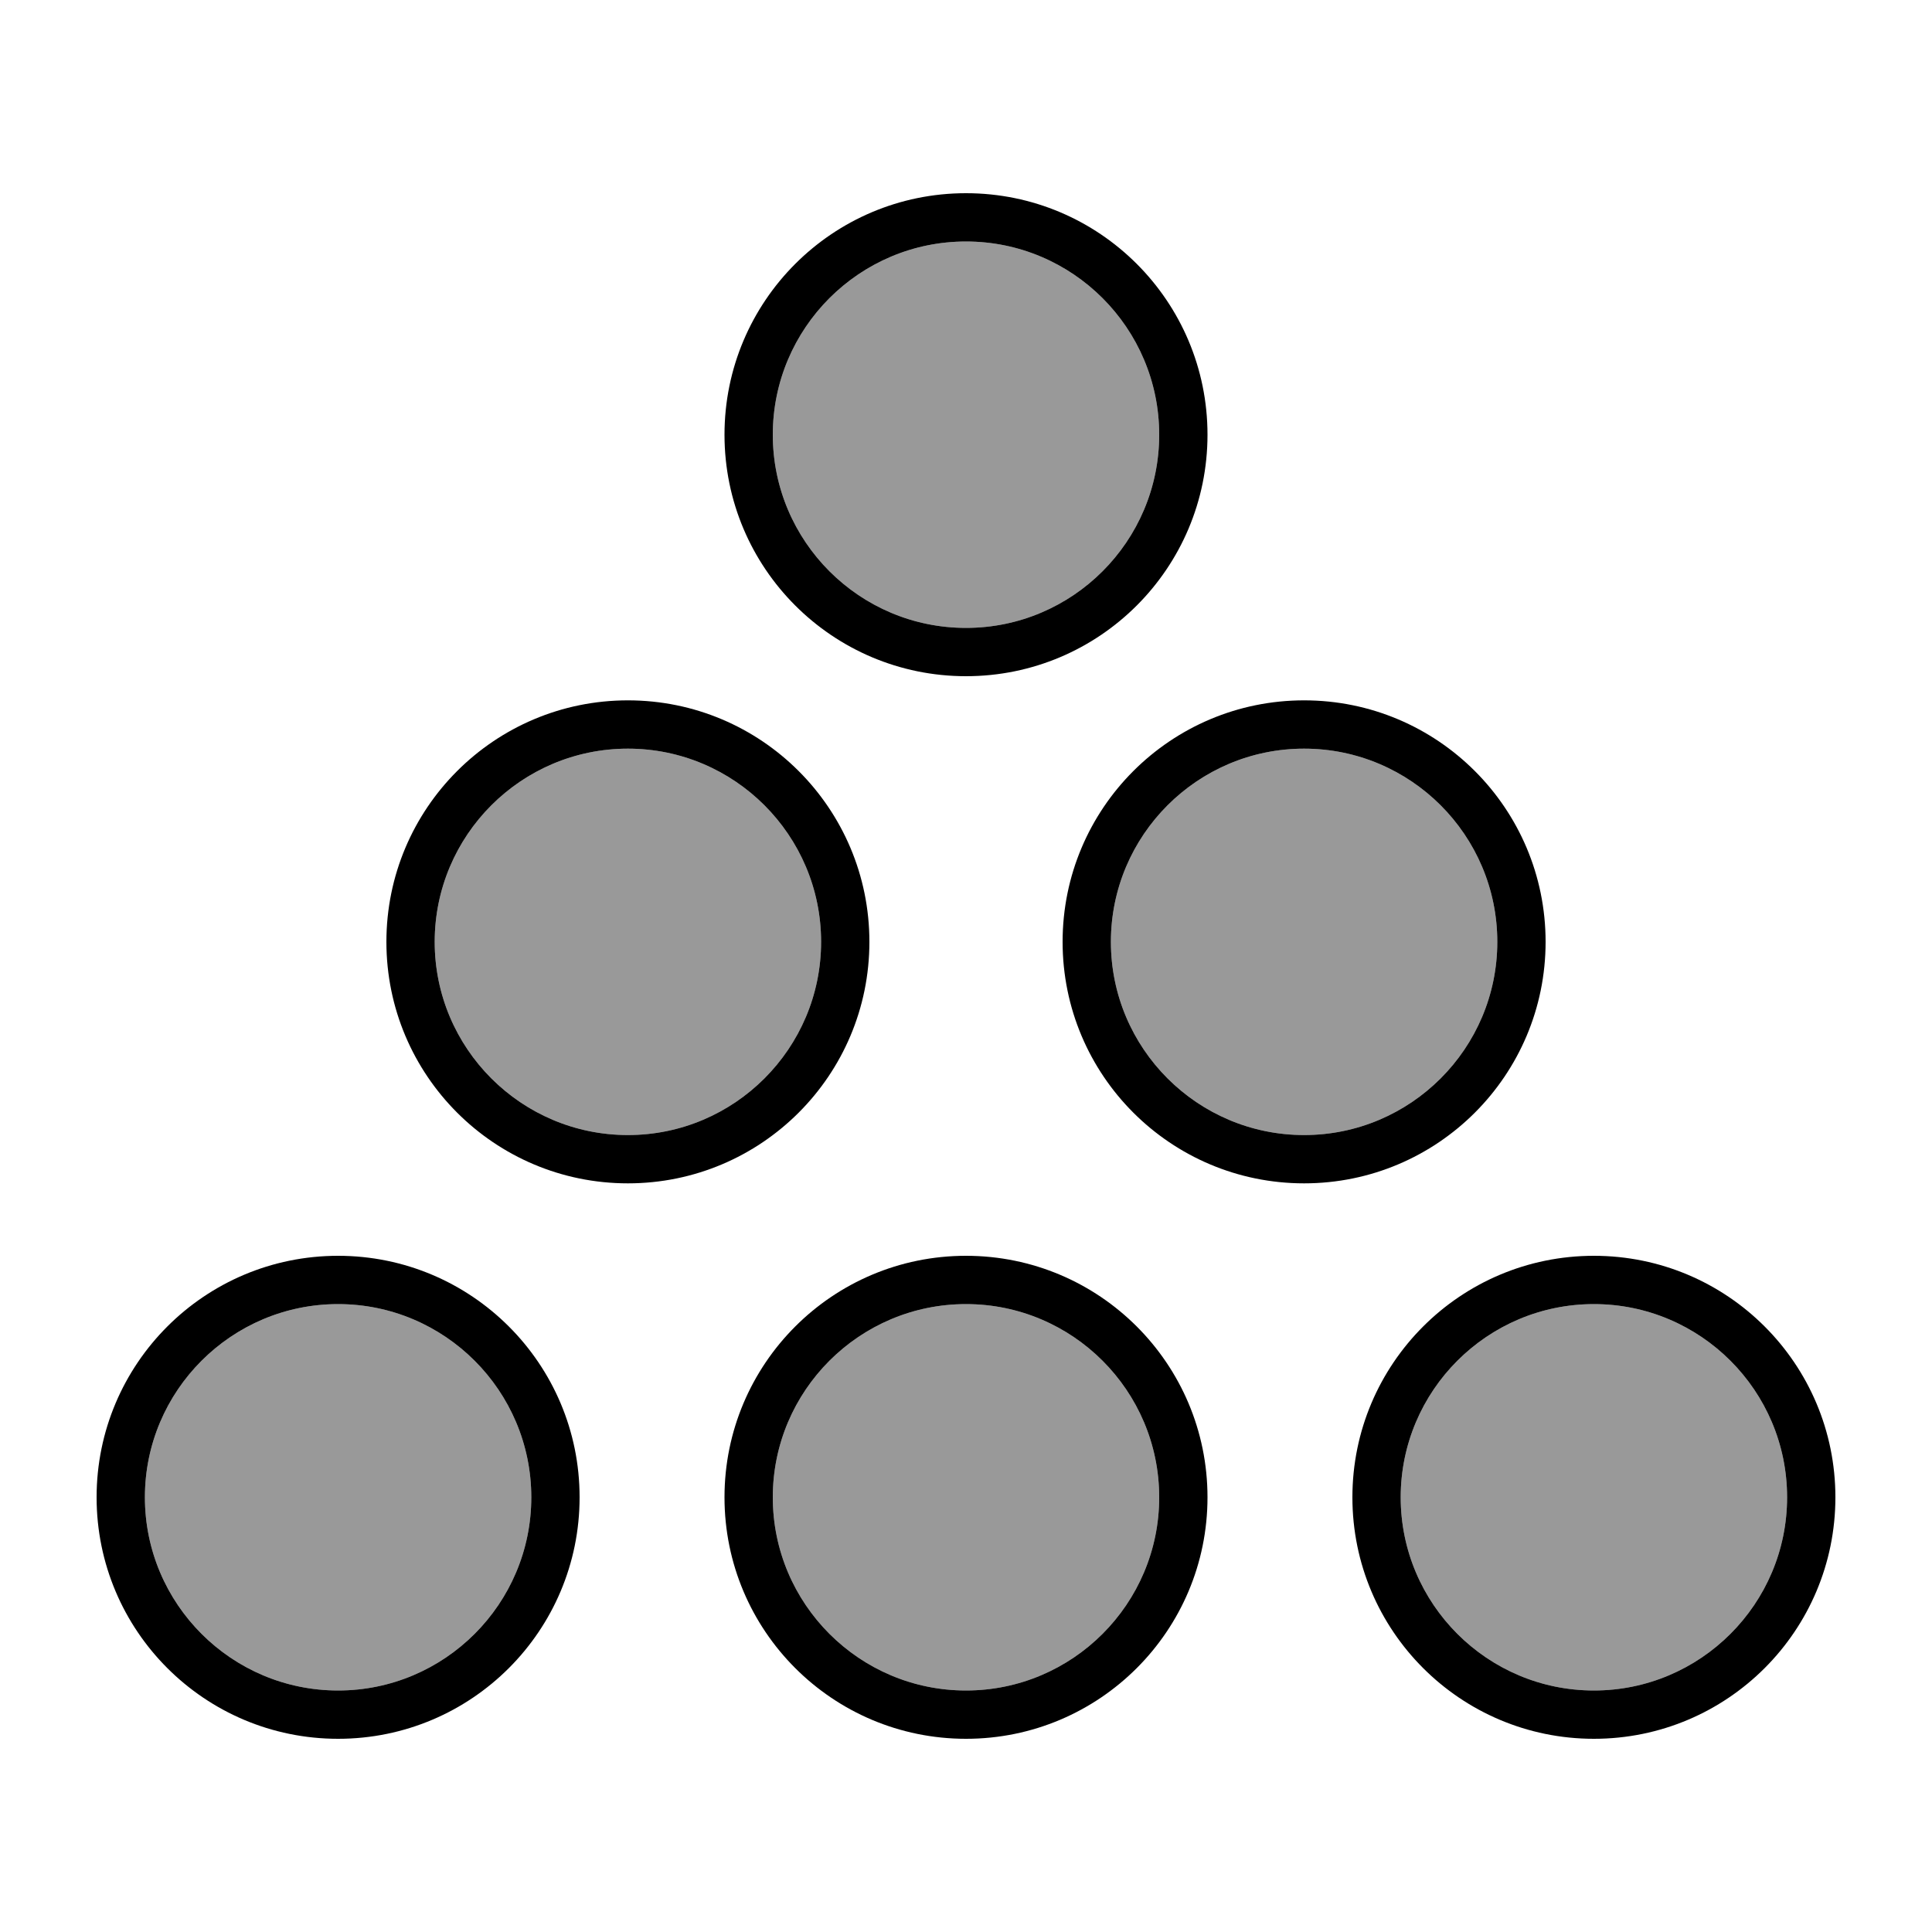
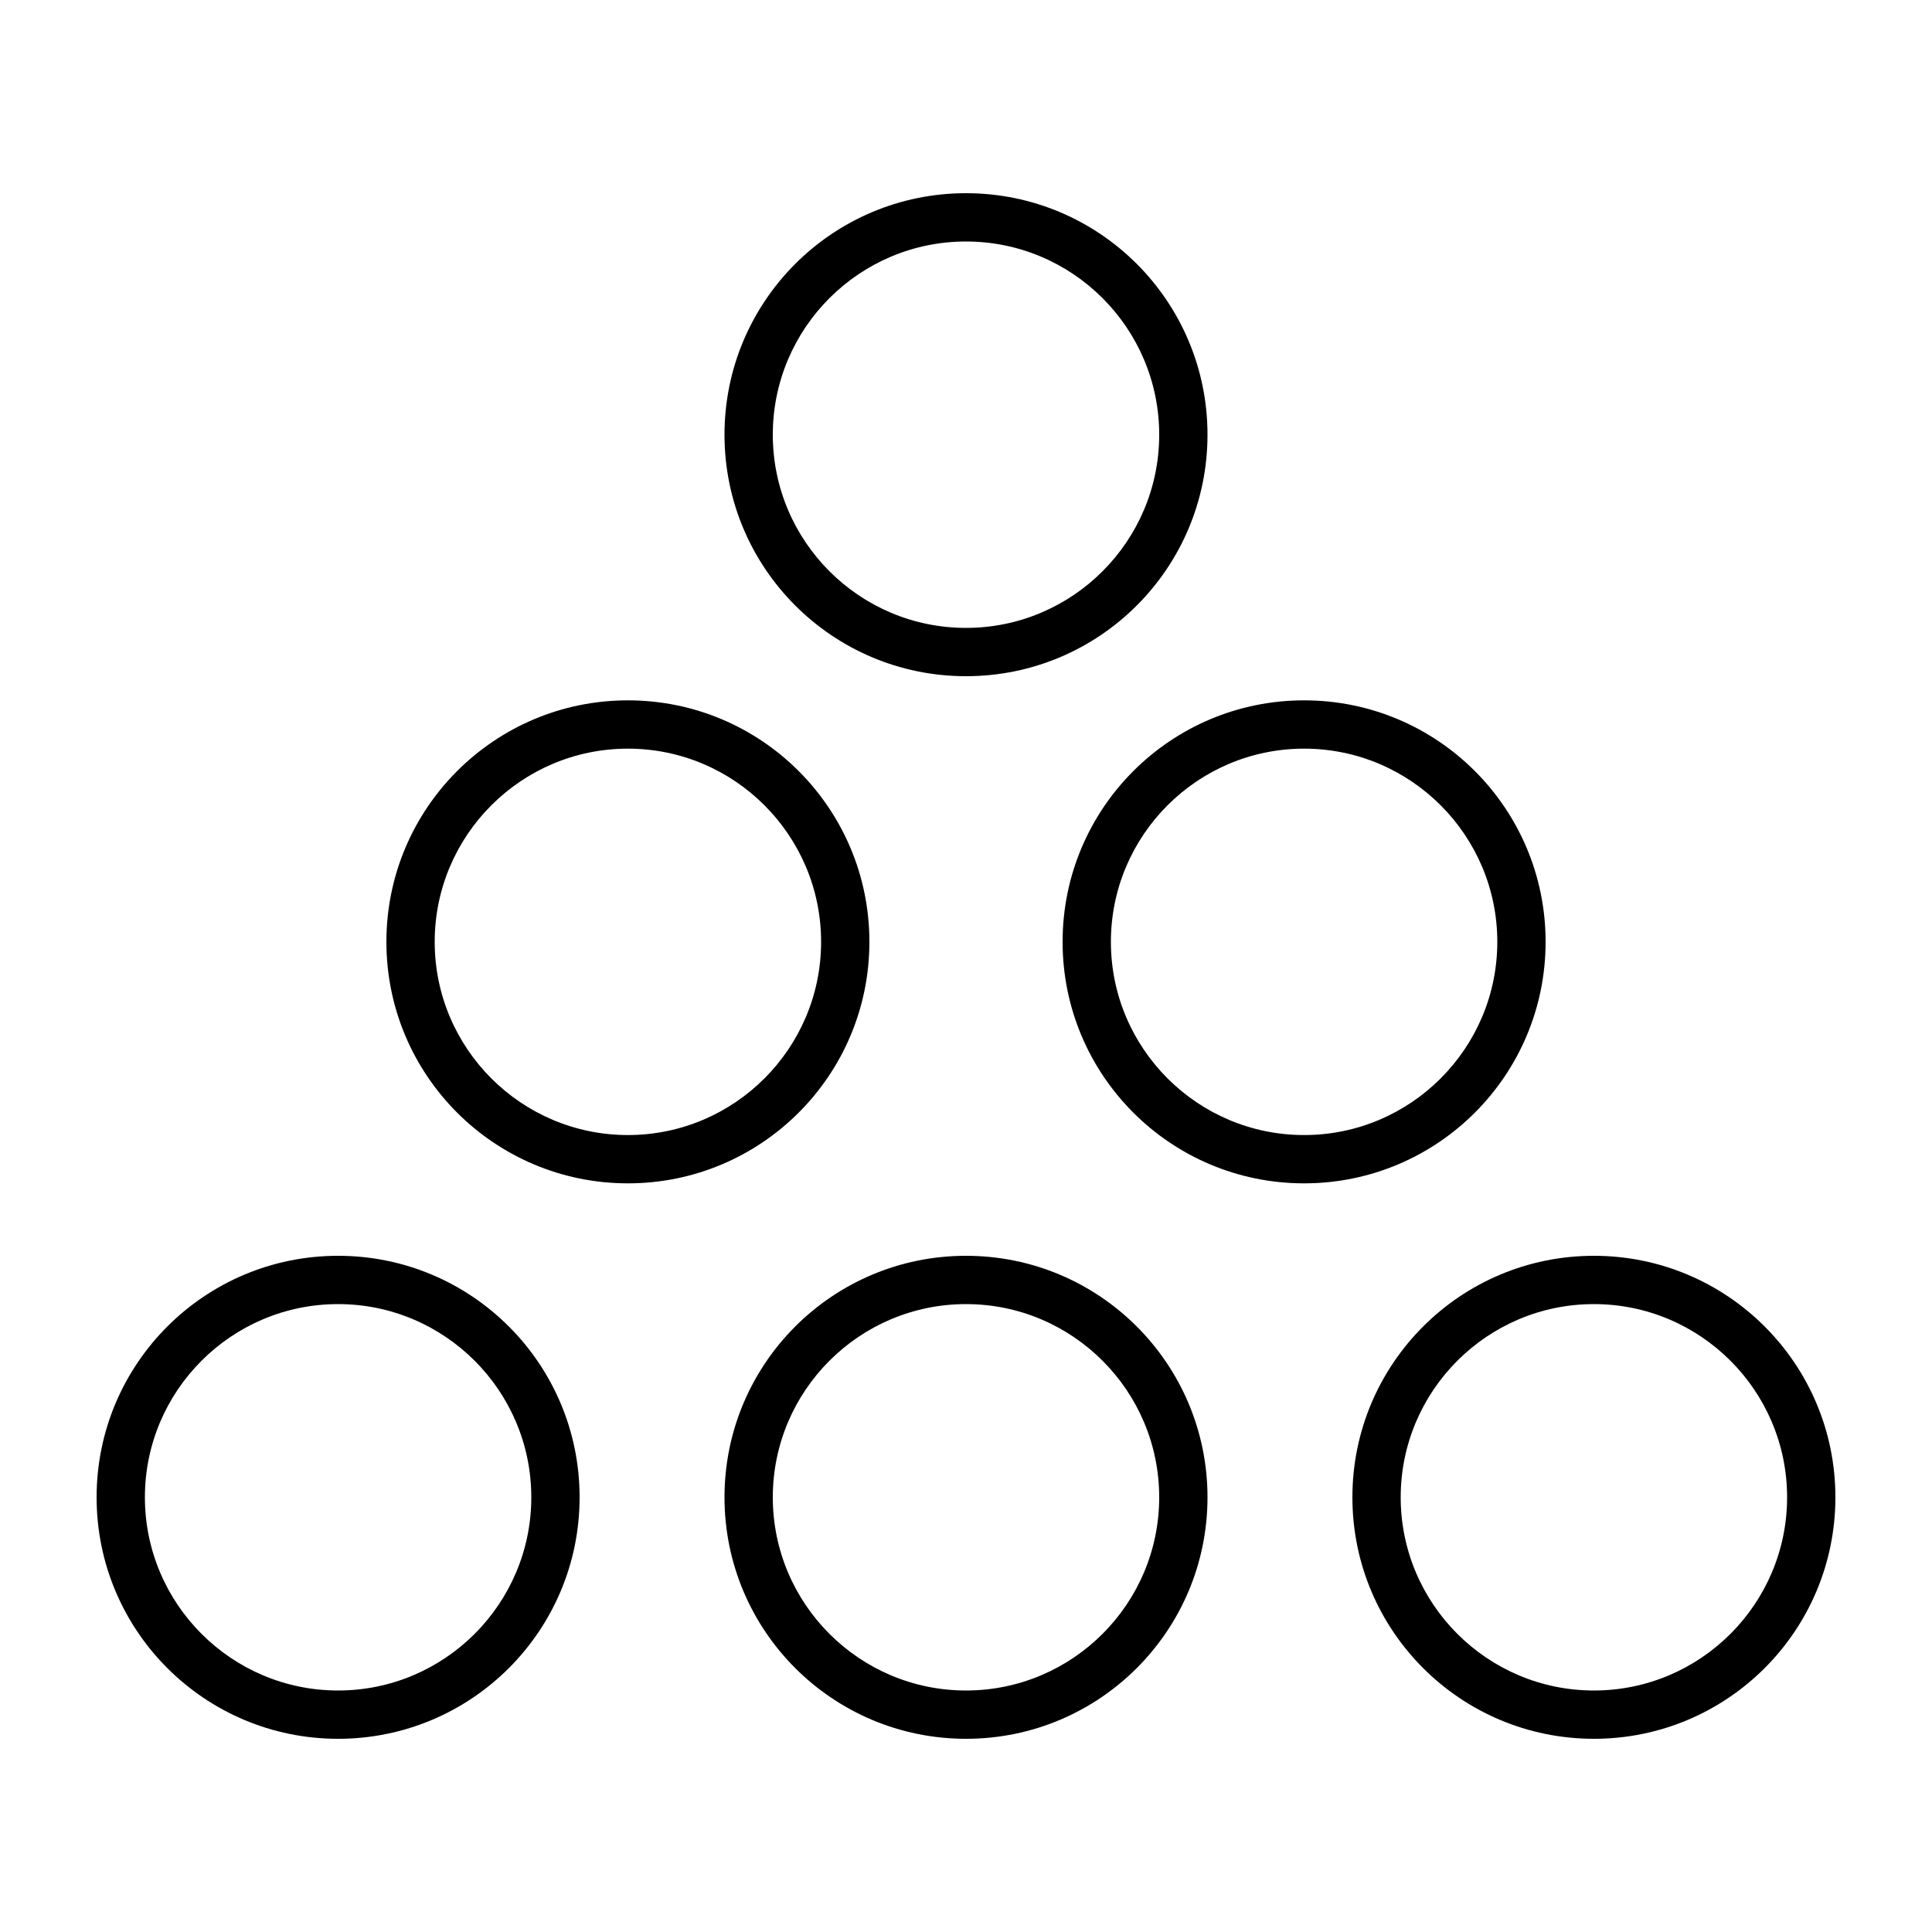
<svg xmlns="http://www.w3.org/2000/svg" viewBox="0 0 640 640">
-   <path opacity=".4" fill="currentColor" d="M48 496C48 531.3 76.7 560 112 560C147.3 560 176 531.3 176 496C176 460.7 147.3 432 112 432C76.7 432 48 460.7 48 496zM144 312C144 347.3 172.7 376 208 376C243.3 376 272 347.3 272 312C272 276.7 243.3 248 208 248C172.7 248 144 276.7 144 312zM256 144C256 179.3 284.7 208 320 208C355.3 208 384 179.3 384 144C384 108.7 355.3 80 320 80C284.7 80 256 108.7 256 144zM256 496C256 531.3 284.7 560 320 560C355.3 560 384 531.3 384 496C384 460.7 355.3 432 320 432C284.7 432 256 460.7 256 496zM368 312C368 347.3 396.7 376 432 376C467.3 376 496 347.3 496 312C496 276.7 467.3 248 432 248C396.7 248 368 276.7 368 312zM464 496C464 531.3 492.7 560 528 560C563.3 560 592 531.3 592 496C592 460.7 563.3 432 528 432C492.7 432 464 460.7 464 496z" />
  <path fill="currentColor" d="M112 576C67.8 576 32 540.2 32 496C32 451.8 67.8 416 112 416C156.2 416 192 451.8 192 496C192 540.2 156.2 576 112 576zM320 576C275.8 576 240 540.2 240 496C240 451.8 275.8 416 320 416C364.2 416 400 451.8 400 496C400 540.2 364.2 576 320 576zM528 576C483.8 576 448 540.2 448 496C448 451.8 483.8 416 528 416C572.2 416 608 451.8 608 496C608 540.2 572.2 576 528 576zM112 432C76.7 432 48 460.7 48 496C48 531.3 76.7 560 112 560C147.3 560 176 531.3 176 496C176 460.7 147.3 432 112 432zM320 432C284.7 432 256 460.7 256 496C256 531.3 284.7 560 320 560C355.3 560 384 531.3 384 496C384 460.7 355.3 432 320 432zM528 432C492.7 432 464 460.7 464 496C464 531.3 492.7 560 528 560C563.3 560 592 531.3 592 496C592 460.7 563.3 432 528 432zM208 392C163.8 392 128 356.2 128 312C128 267.8 163.8 232 208 232C252.2 232 288 267.8 288 312C288 356.2 252.2 392 208 392zM432 392C387.8 392 352 356.2 352 312C352 267.8 387.8 232 432 232C476.2 232 512 267.8 512 312C512 356.2 476.2 392 432 392zM432 248C396.7 248 368 276.7 368 312C368 347.3 396.7 376 432 376C467.3 376 496 347.3 496 312C496 276.7 467.3 248 432 248zM208 248C172.7 248 144 276.7 144 312C144 347.3 172.7 376 208 376C243.3 376 272 347.3 272 312C272 276.7 243.3 248 208 248zM320 224C275.8 224 240 188.2 240 144C240 99.8 275.8 64 320 64C364.2 64 400 99.8 400 144C400 188.2 364.2 224 320 224zM320 80C284.7 80 256 108.7 256 144C256 179.3 284.7 208 320 208C355.3 208 384 179.3 384 144C384 108.7 355.3 80 320 80z" />
</svg>